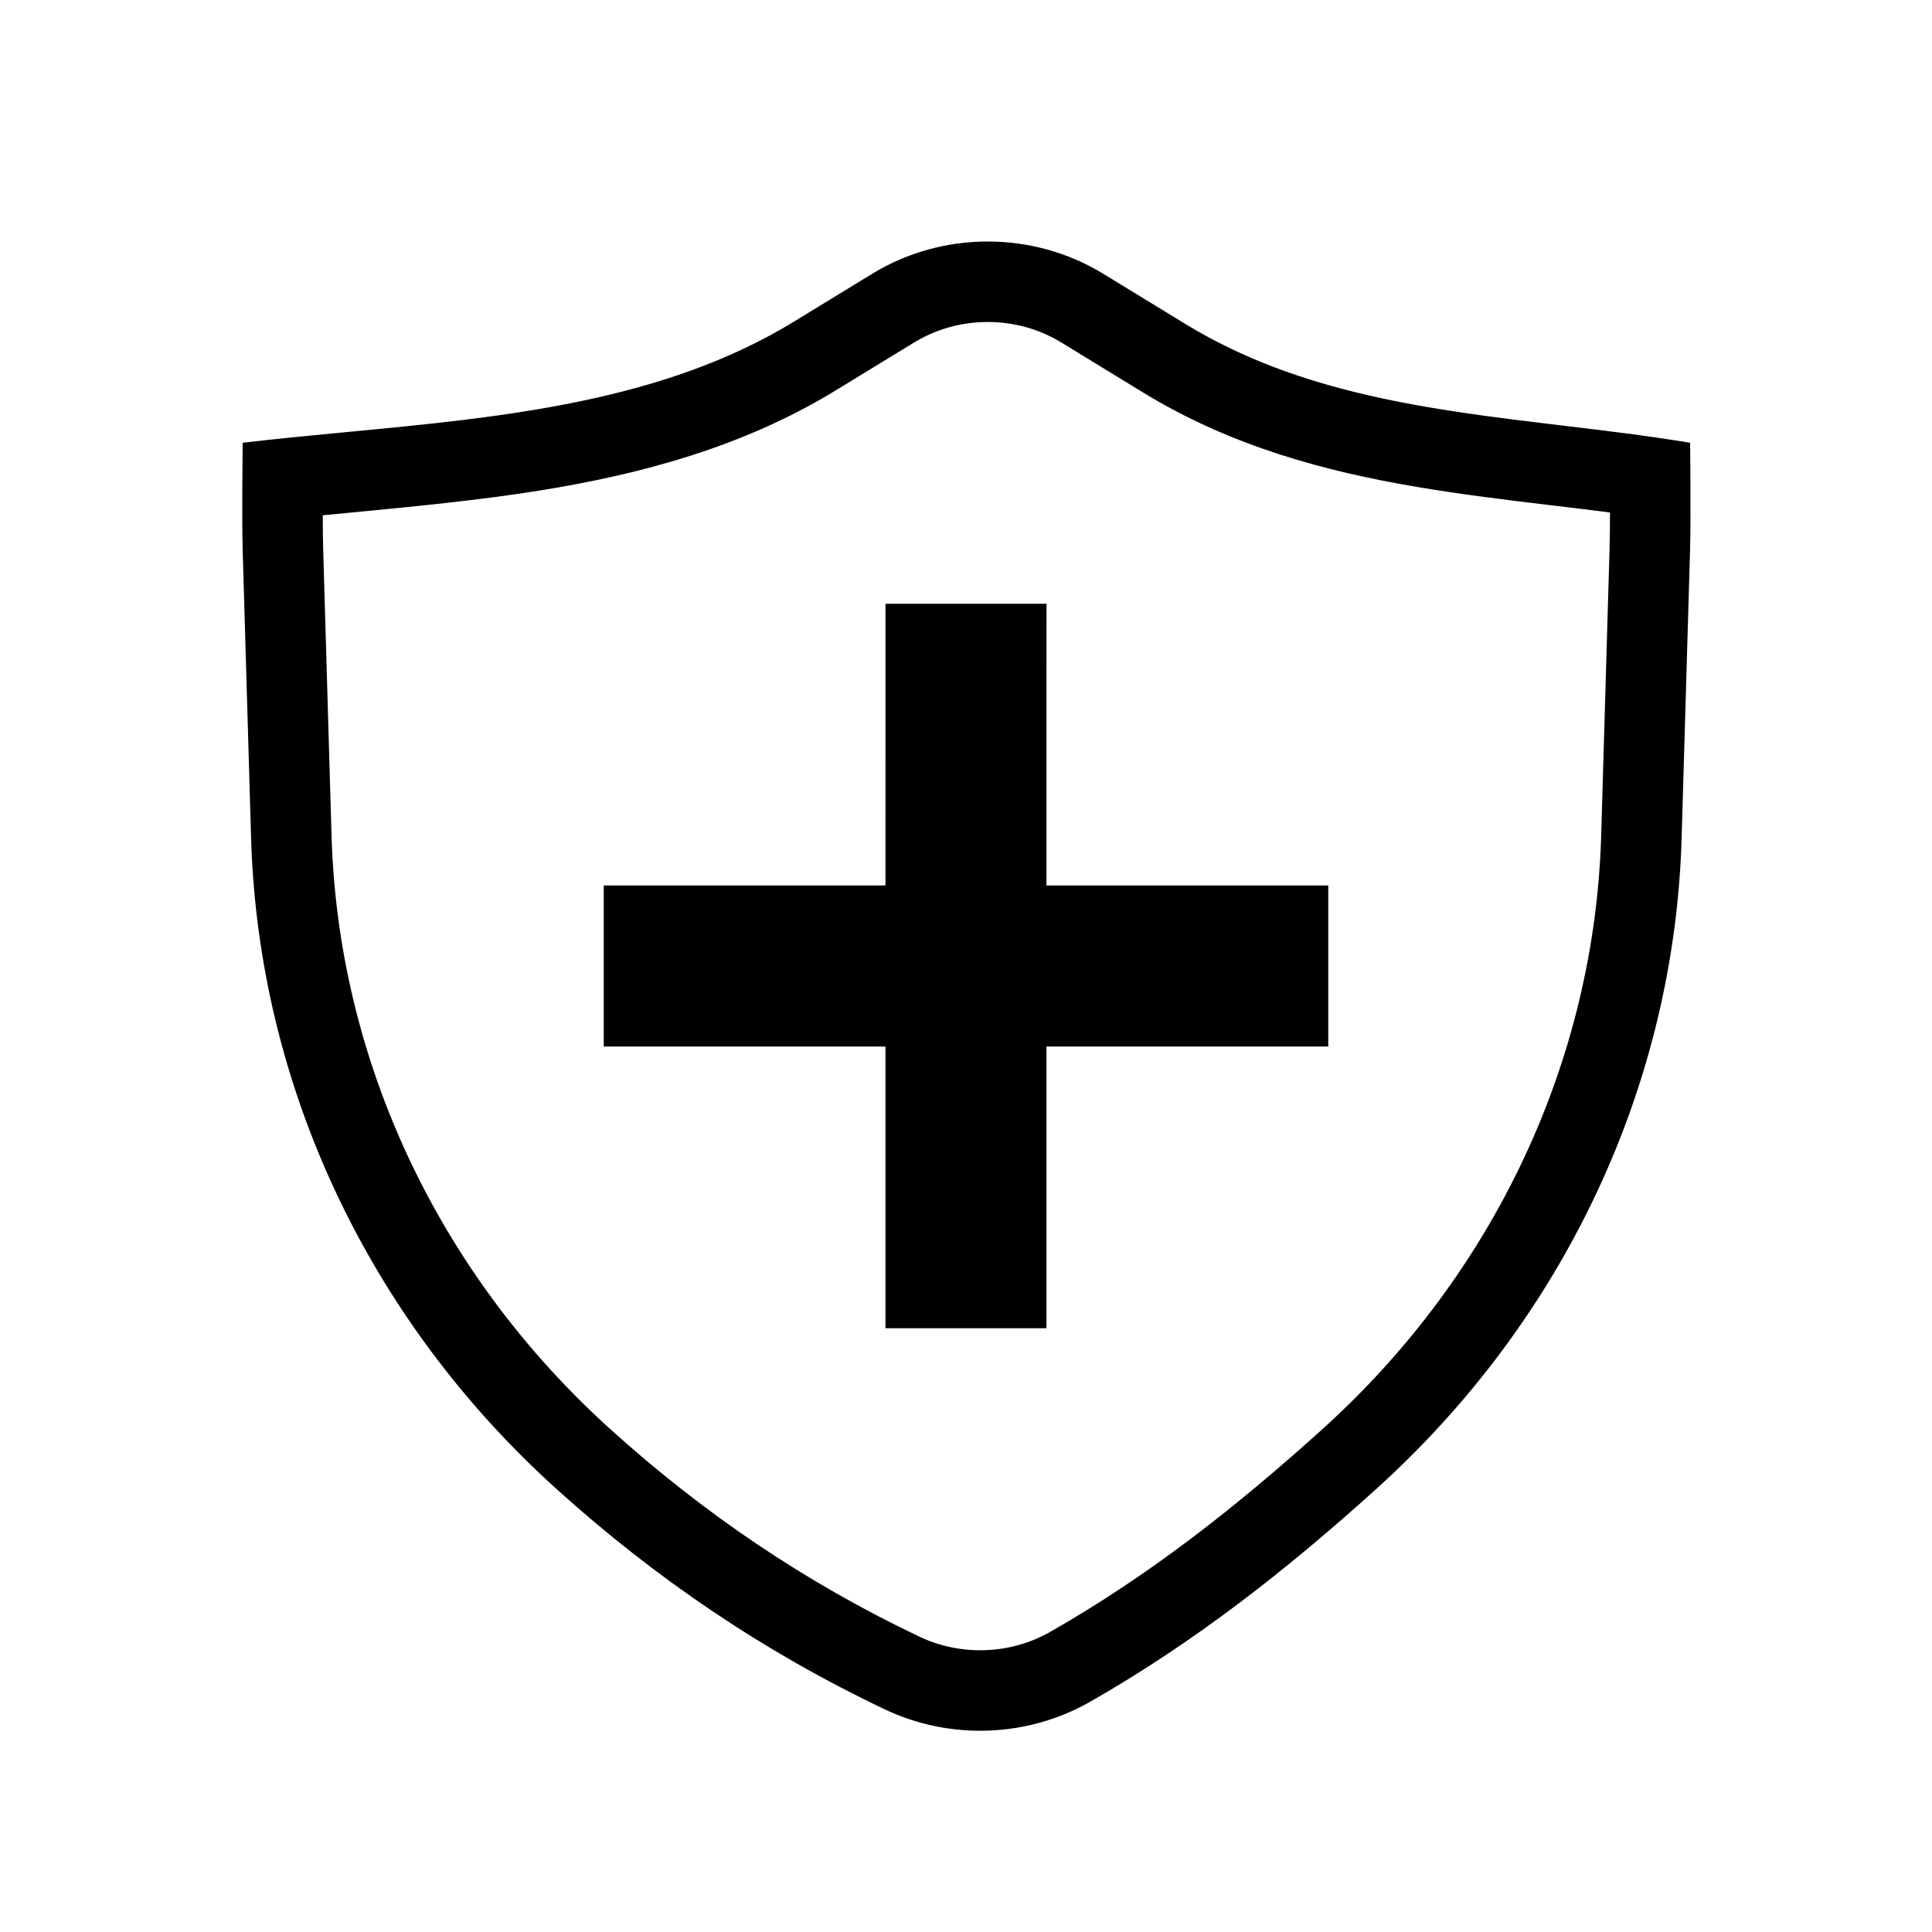
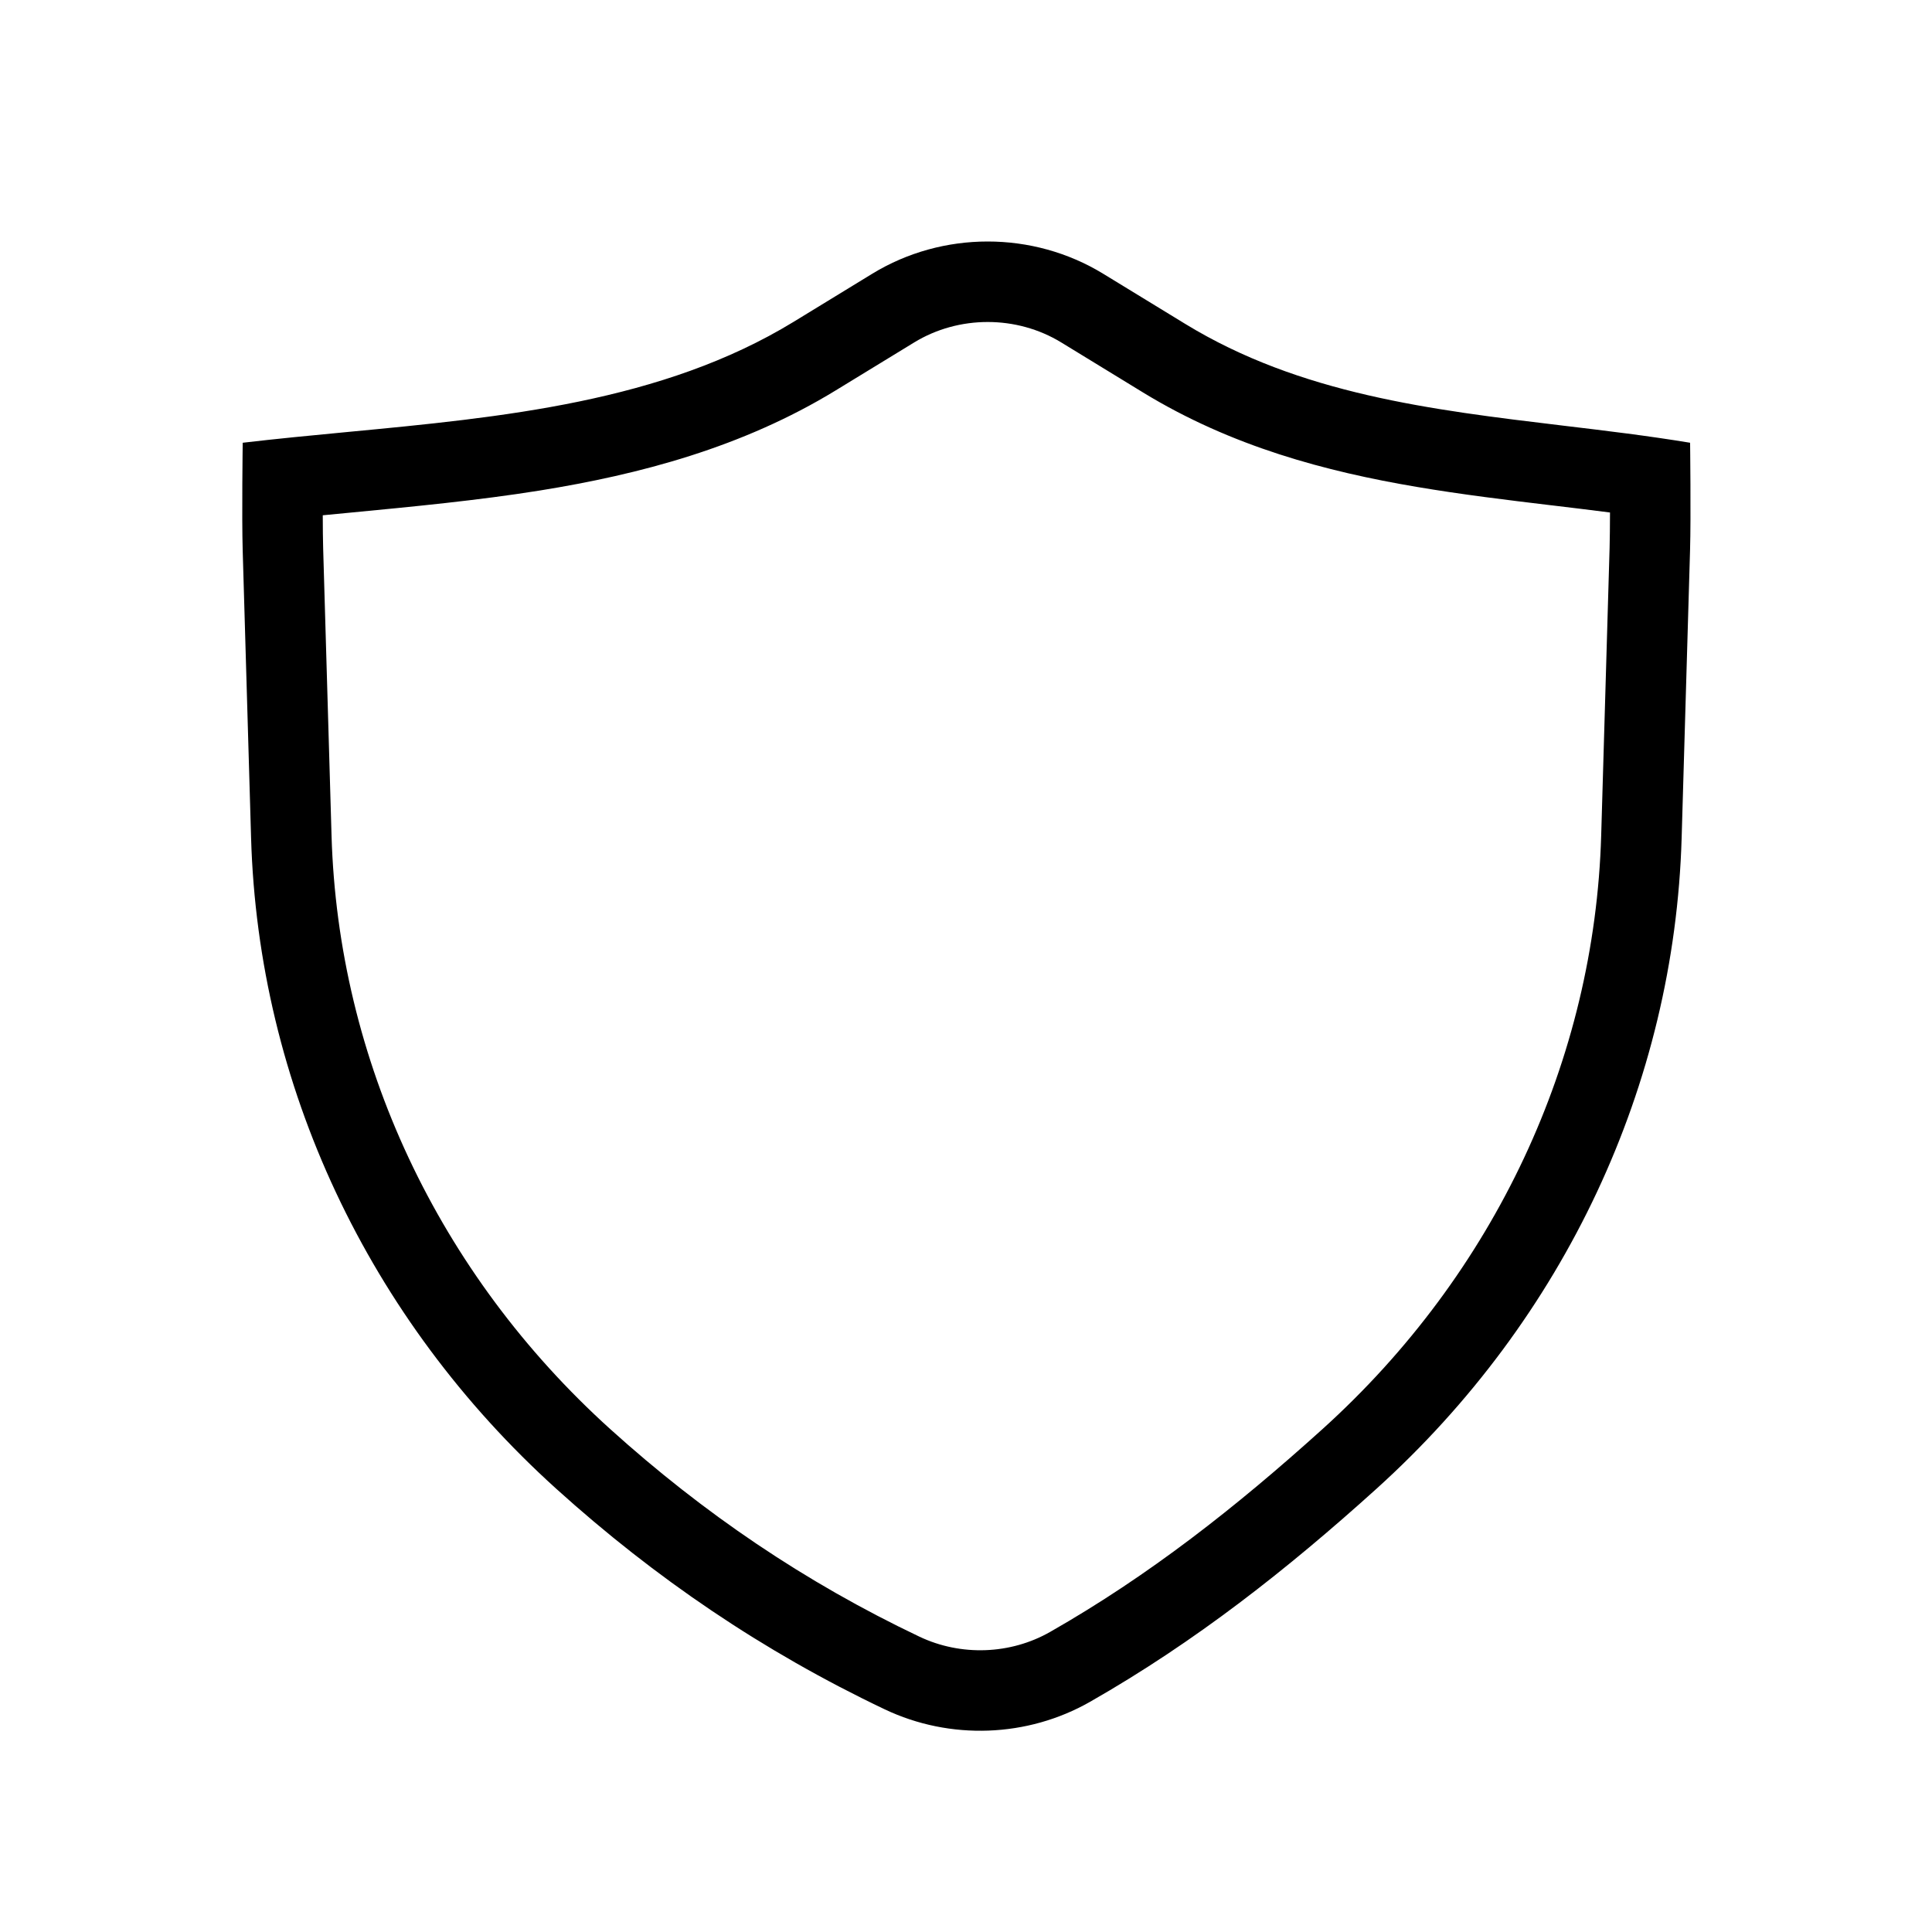
<svg xmlns="http://www.w3.org/2000/svg" fill="none" viewBox="0 0 48 48" height="48" width="48">
-   <path fill="currentColor" d="M21.999 22L22 15L26 15L25.999 22H33V26H25.999L25.999 33L21.999 32.999L21.999 26H15V22H21.999Z" />
  <path fill="currentColor" d="M13.823 36.991C16.271 39.202 18.953 41.028 21.981 42.468C23.604 43.239 25.527 43.168 27.082 42.281C29.705 40.785 31.988 38.984 34.195 36.991C38.873 32.765 41.601 26.95 41.78 20.817L41.989 13.666C42.013 12.834 41.99 11 41.99 11C40.943 10.827 39.885 10.7 38.828 10.574C35.558 10.182 32.303 9.793 29.445 8.046L27.408 6.801C25.66 5.733 23.418 5.733 21.671 6.801L19.72 7.994C16.453 9.99 12.472 10.368 8.619 10.734C7.746 10.817 6.88 10.9 6.03 11C6.03 11 6.005 12.845 6.03 13.689L6.238 20.817C6.417 26.95 9.144 32.765 13.823 36.991ZM8.019 12.802C8.02 13.12 8.022 13.416 8.029 13.63L8.237 20.759C8.4 26.329 10.877 31.635 15.163 35.507C17.475 37.594 19.996 39.309 22.84 40.661C23.874 41.153 25.107 41.106 26.091 40.544C28.547 39.144 30.711 37.443 32.855 35.507C37.141 31.635 39.618 26.329 39.781 20.759L39.99 13.607C39.996 13.384 39.999 13.069 40 12.733C39.532 12.672 39.056 12.616 38.57 12.557L38.516 12.551C37.441 12.422 36.313 12.286 35.194 12.096C32.95 11.716 30.602 11.097 28.402 9.753L26.365 8.507C25.258 7.831 23.821 7.831 22.714 8.507L20.762 9.7C18.444 11.117 15.883 11.789 13.416 12.186C11.886 12.432 10.238 12.589 8.695 12.737C8.467 12.759 8.241 12.78 8.019 12.802Z" clip-rule="evenodd" fill-rule="evenodd" />
</svg>